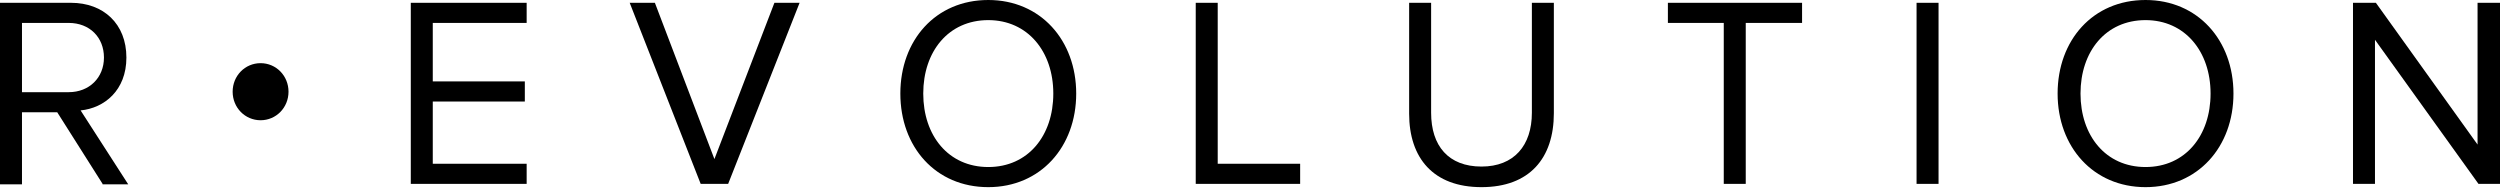
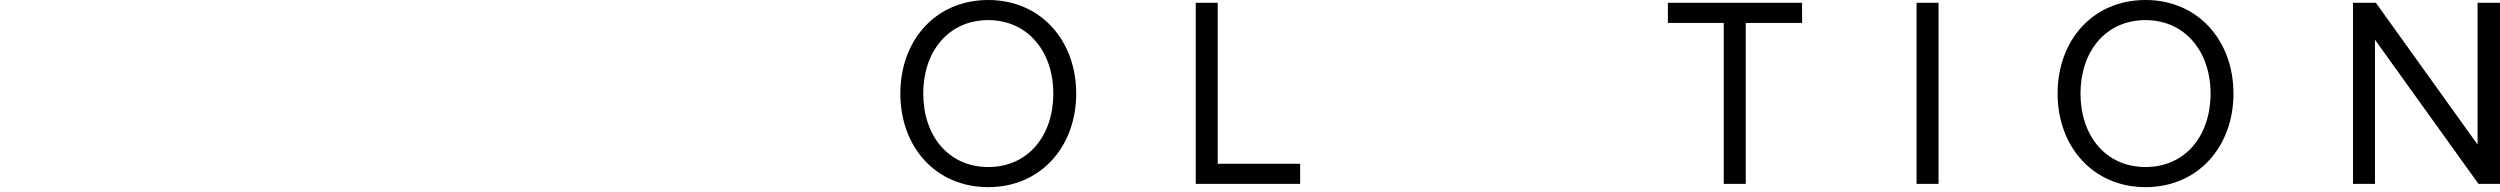
<svg xmlns="http://www.w3.org/2000/svg" width="508" height="39" viewBox="0 0 508 39" fill="none">
  <g clip-path="url(#clip0_114_6208)">
-     <path d="M20.845 37.363L11.632 22.817H4.467V37.458H0V0.57H14.424C21.031 0.57 25.684 4.848 25.684 11.694C25.684 18.349 21.217 21.961 16.378 22.436L26.056 37.458H20.845V37.363ZM21.124 11.694C21.124 7.606 18.239 4.658 13.959 4.658H4.467V18.729H13.959C18.146 18.729 21.124 15.782 21.124 11.694Z" fill="black" />
-     <path d="M83.472 37.363V0.57H107.016V4.658H87.939V16.542H106.644V20.63H87.939V33.275H107.016V37.363H83.472Z" fill="black" />
-     <path d="M142.378 37.363L127.954 0.57H133.072L145.169 32.324L157.36 0.57H162.478L147.961 37.363H142.378Z" fill="black" />
    <path d="M182.951 19.014C182.951 8.176 190.116 0 200.818 0C211.426 0 218.685 8.176 218.685 19.014C218.685 29.852 211.426 38.028 200.818 38.028C190.116 38.028 182.951 29.852 182.951 19.014ZM214.032 19.014C214.032 10.458 208.821 4.088 200.818 4.088C192.722 4.088 187.604 10.458 187.604 19.014C187.604 27.57 192.722 33.94 200.818 33.94C208.914 33.94 214.032 27.57 214.032 19.014Z" fill="black" />
    <path d="M242.973 37.363V0.57H247.439V33.275H264.19V37.363H242.973Z" fill="black" />
-     <path d="M286.337 23.102V0.57H290.804V22.912C290.804 29.662 294.34 33.845 301.04 33.845C307.648 33.845 311.277 29.567 311.277 22.912V0.57H315.743V23.007C315.743 32.134 310.811 38.028 301.04 38.028C291.269 38.028 286.337 32.134 286.337 23.102Z" fill="black" />
    <path d="M350.268 37.363V4.658H338.915V0.57H366.181V4.658H354.735V37.363H350.268Z" fill="black" />
    <path d="M393.912 0.57H389.445V37.363H393.912V0.57Z" fill="black" />
    <path d="M418.106 19.014C418.106 8.176 425.272 0 435.973 0C446.582 0 453.84 8.176 453.84 19.014C453.84 29.852 446.582 38.028 435.973 38.028C425.365 38.028 418.106 29.852 418.106 19.014ZM449.188 19.014C449.188 10.458 443.976 4.088 435.973 4.088C427.877 4.088 422.759 10.458 422.759 19.014C422.759 27.57 427.877 33.94 435.973 33.94C444.069 33.94 449.188 27.57 449.188 19.014Z" fill="black" />
    <path d="M503.626 37.363L482.595 8.081V37.363H478.128V0.57H482.781L503.44 29.377V0.57H508V37.363H503.626Z" fill="black" />
-     <path d="M47.273 18.634C47.273 15.401 49.786 12.835 52.95 12.835C56.114 12.835 58.626 15.401 58.626 18.634C58.626 21.866 56.114 24.433 52.95 24.433C49.786 24.433 47.273 21.866 47.273 18.634Z" fill="black" />
  </g>
  <defs>
    <clipPath id="clip0_114_6208">
      <rect width="508" height="38.028" fill="black" />
    </clipPath>
  </defs>
</svg>